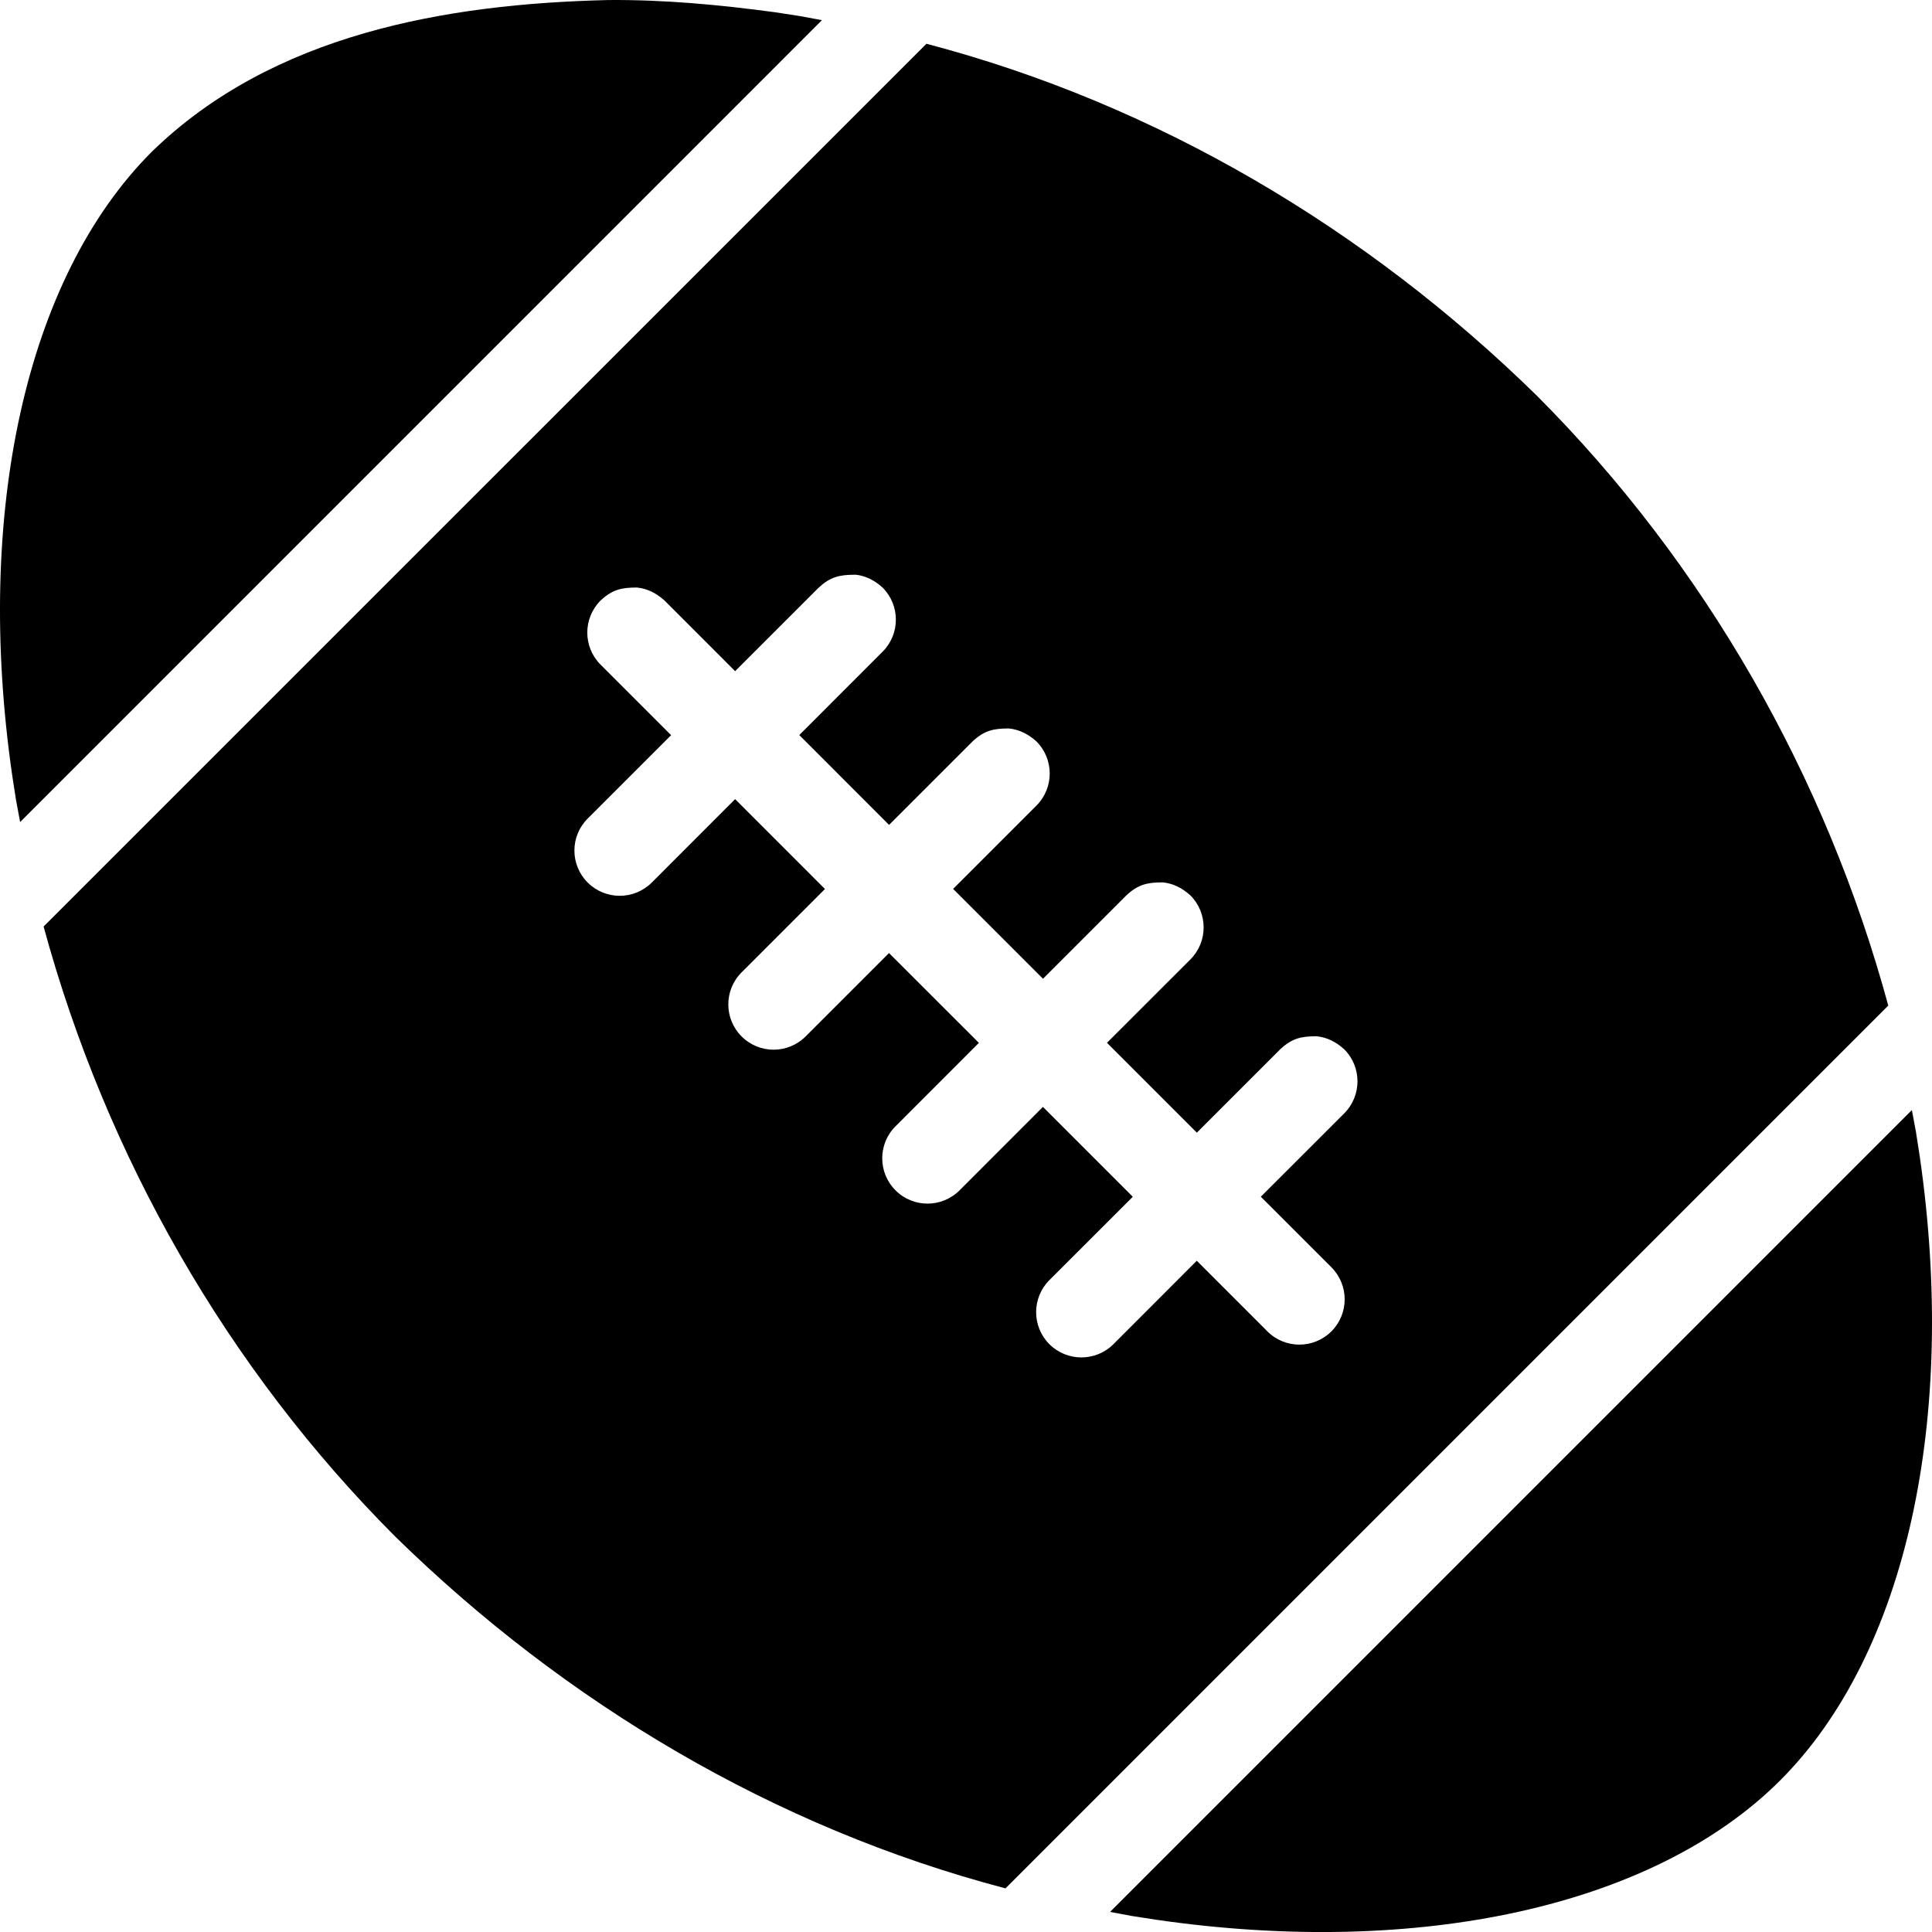
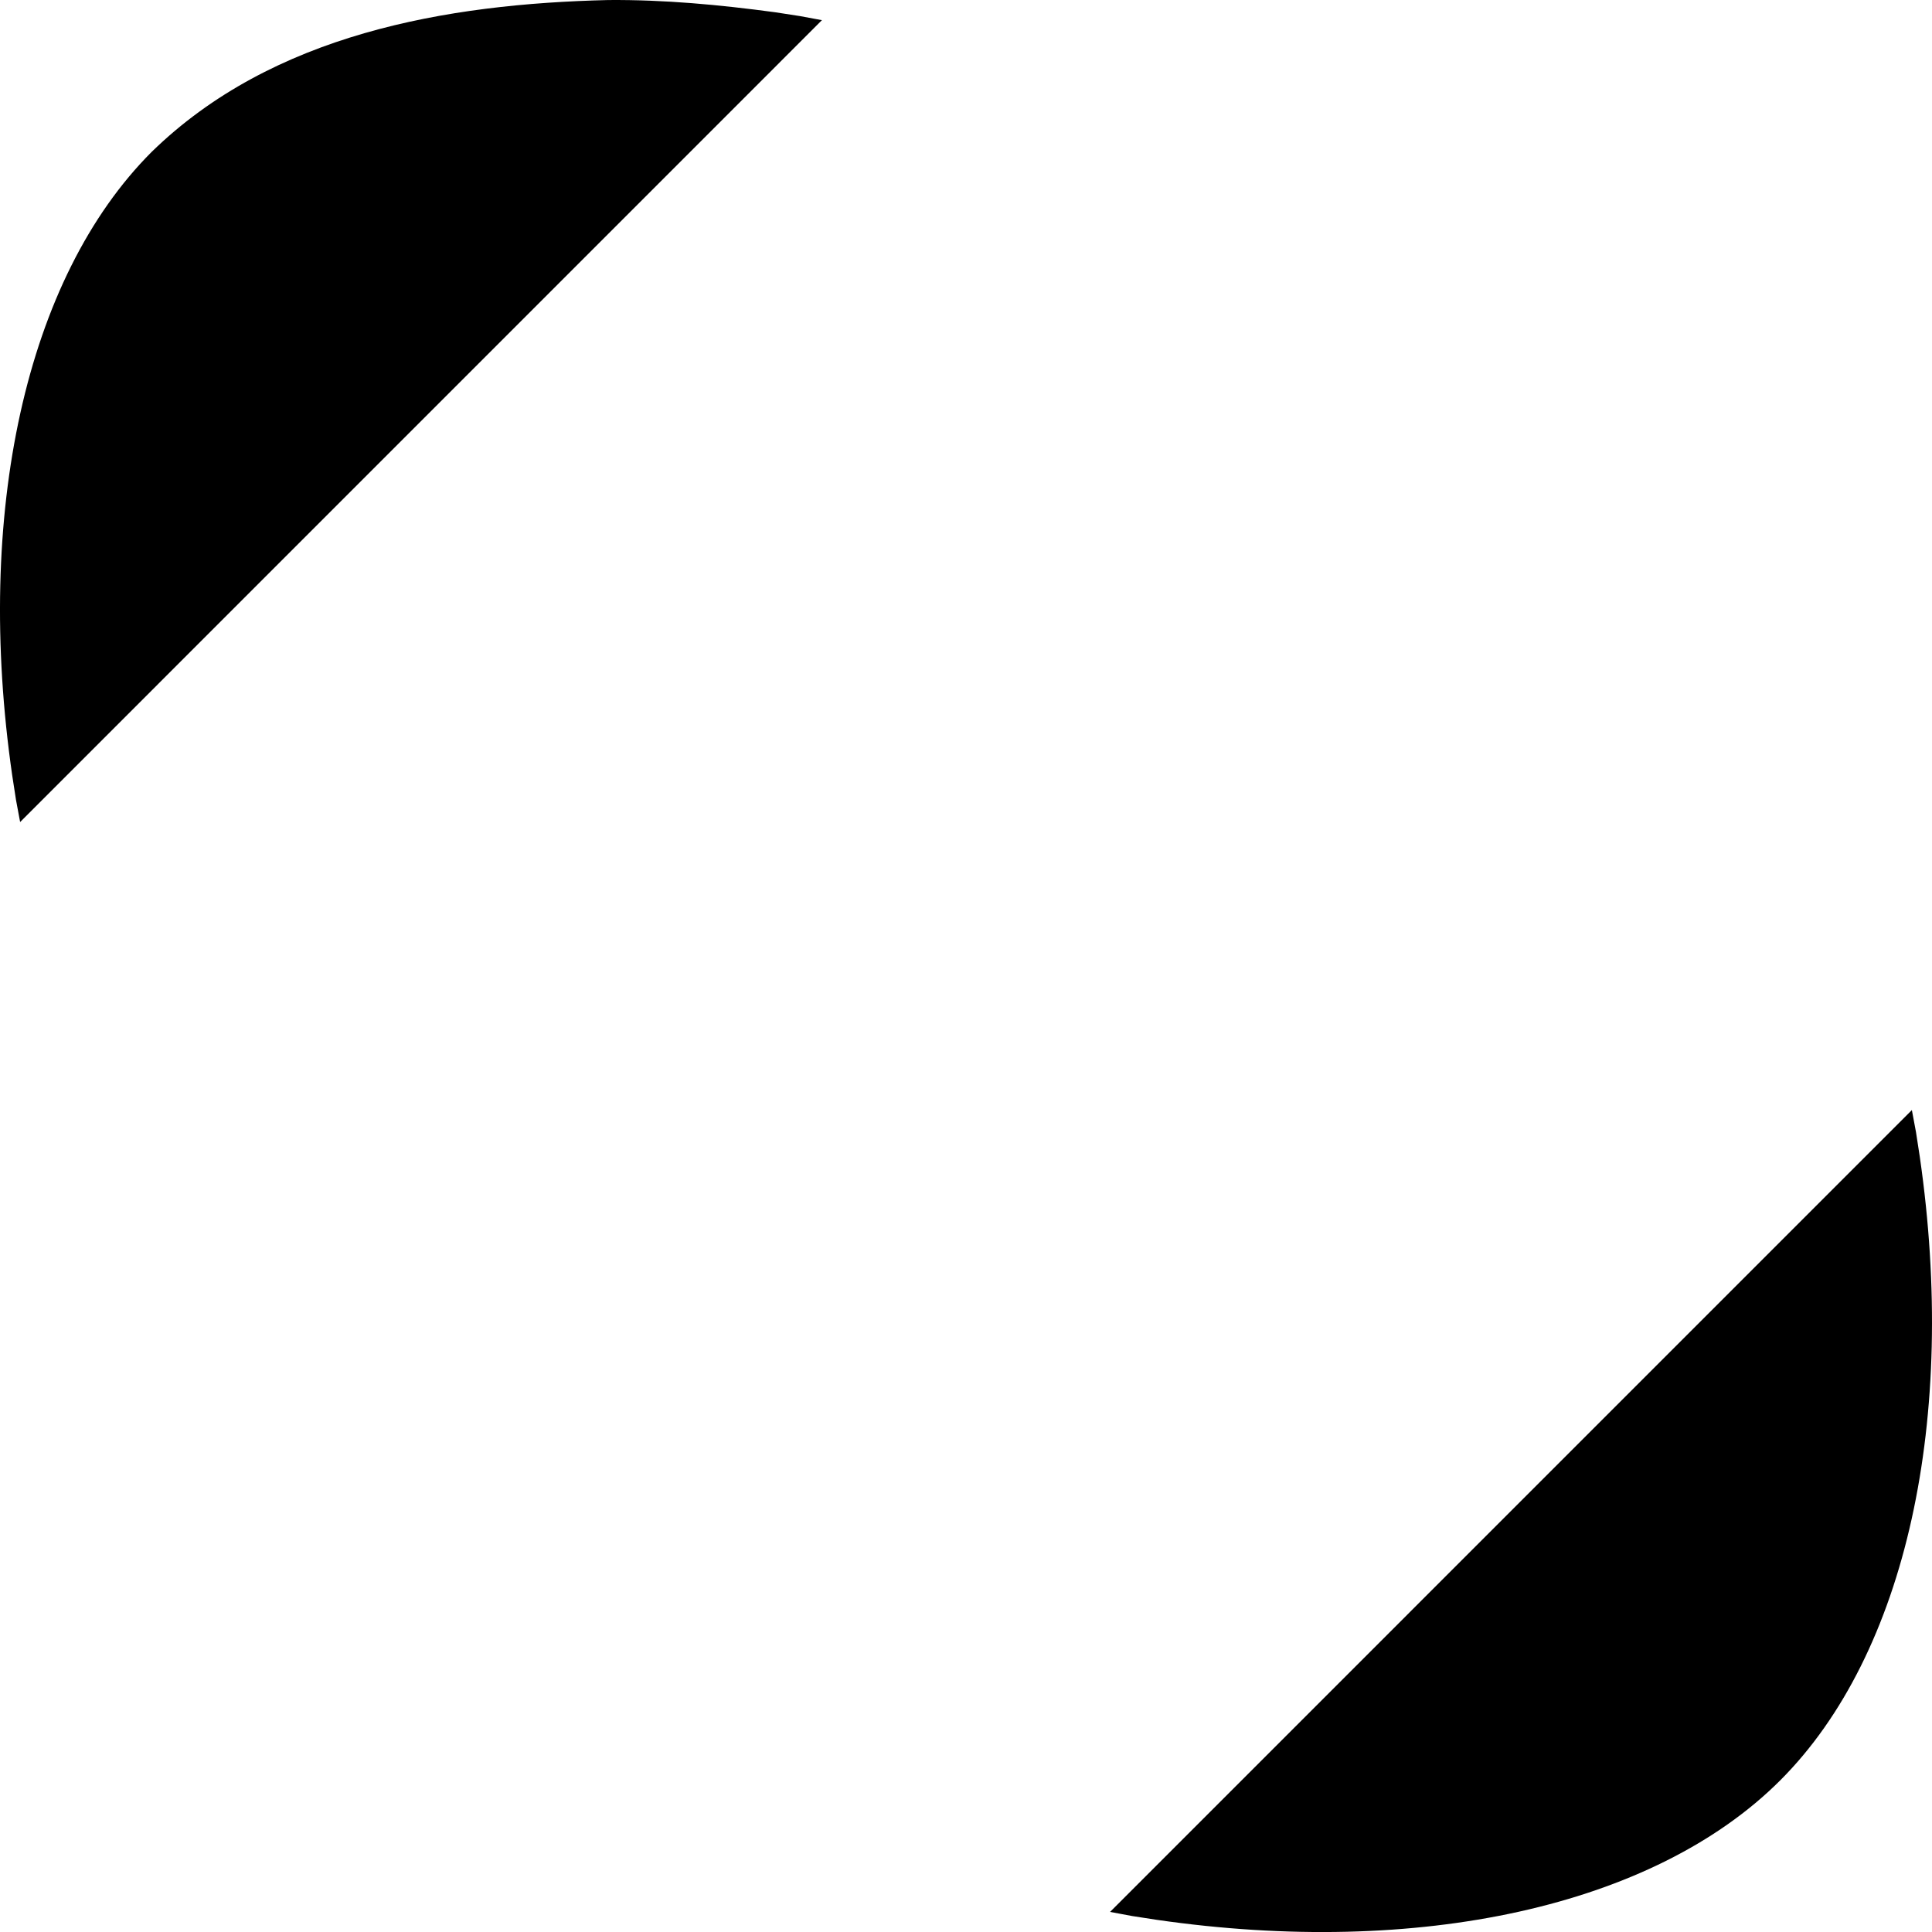
<svg xmlns="http://www.w3.org/2000/svg" width="60" height="60" viewBox="0 0 60 60" fill="none">
  <g clip-path="url(#clip0_5_449)">
    <path d="M59.375 34.474C59.546 35.387 59.463 34.904 59.621 35.926C60.794 44.039 59.217 51.359 55.288 55.289C51.358 59.218 44.038 60.795 35.925 59.622C34.903 59.464 35.386 59.547 34.474 59.376L59.375 34.474Z" fill="black" />
-     <path d="M28.772 1.359C35.938 3.24 42.444 7.113 47.721 12.281C52.947 17.513 56.705 24.099 58.642 31.229L31.227 58.645C24.061 56.764 17.555 52.89 12.278 47.723C7.051 42.49 3.294 35.904 1.354 28.774L28.772 1.359ZM26.55 17.849C26.067 17.849 25.786 17.915 25.42 18.254L22.83 20.843L20.639 18.651C20.392 18.429 20.114 18.279 19.78 18.246C19.297 18.246 19.016 18.31 18.65 18.651C18.102 19.201 18.102 20.09 18.65 20.64L20.842 22.831L18.252 25.42C17.701 25.97 17.701 26.859 18.252 27.409C18.802 27.957 19.691 27.957 20.241 27.409L22.83 24.818L25.62 27.609L23.031 30.198C22.481 30.748 22.481 31.637 23.031 32.187C23.581 32.737 24.47 32.737 25.02 32.187L27.609 29.598L30.4 32.387L27.811 34.978C27.261 35.526 27.261 36.417 27.811 36.967C28.359 37.517 29.25 37.517 29.8 36.967L32.389 34.376L35.18 37.167L32.589 39.756C32.041 40.306 32.041 41.195 32.589 41.745C33.139 42.293 34.03 42.293 34.578 41.745L37.167 39.154L39.359 41.346C39.908 41.896 40.798 41.896 41.349 41.346C41.897 40.796 41.897 39.907 41.349 39.357L39.156 37.165L41.747 34.576C42.295 34.026 42.295 33.137 41.747 32.587C41.5 32.365 41.222 32.215 40.888 32.182C40.405 32.182 40.123 32.246 39.758 32.587L37.169 35.176L34.378 32.385L36.969 29.796C37.517 29.248 37.517 28.357 36.969 27.807C36.722 27.585 36.444 27.435 36.109 27.403C35.627 27.403 35.345 27.467 34.98 27.807L32.391 30.396L29.6 27.606L32.189 25.017C32.737 24.467 32.737 23.578 32.189 23.027C31.944 22.806 31.664 22.656 31.33 22.623C30.847 22.623 30.566 22.687 30.202 23.027L27.611 25.618L24.822 22.828L27.411 20.238C27.959 19.689 27.959 18.799 27.411 18.249C27.166 18.026 26.886 17.878 26.552 17.845L26.55 17.849Z" fill="black" />
    <path d="M18.892 0.001C20.628 -0.013 22.356 0.149 24.075 0.381C25.097 0.54 24.614 0.456 25.526 0.626L0.625 25.529C0.454 24.615 0.537 25.099 0.379 24.078C-0.794 15.963 0.783 8.645 4.712 4.715C8.465 1.056 13.851 0.12 18.892 0.001Z" fill="black" />
  </g>
  <defs>
    <clipPath id="clip0_5_449">
      <rect width="60" height="60.001" fill="white" />
    </clipPath>
  </defs>
</svg>